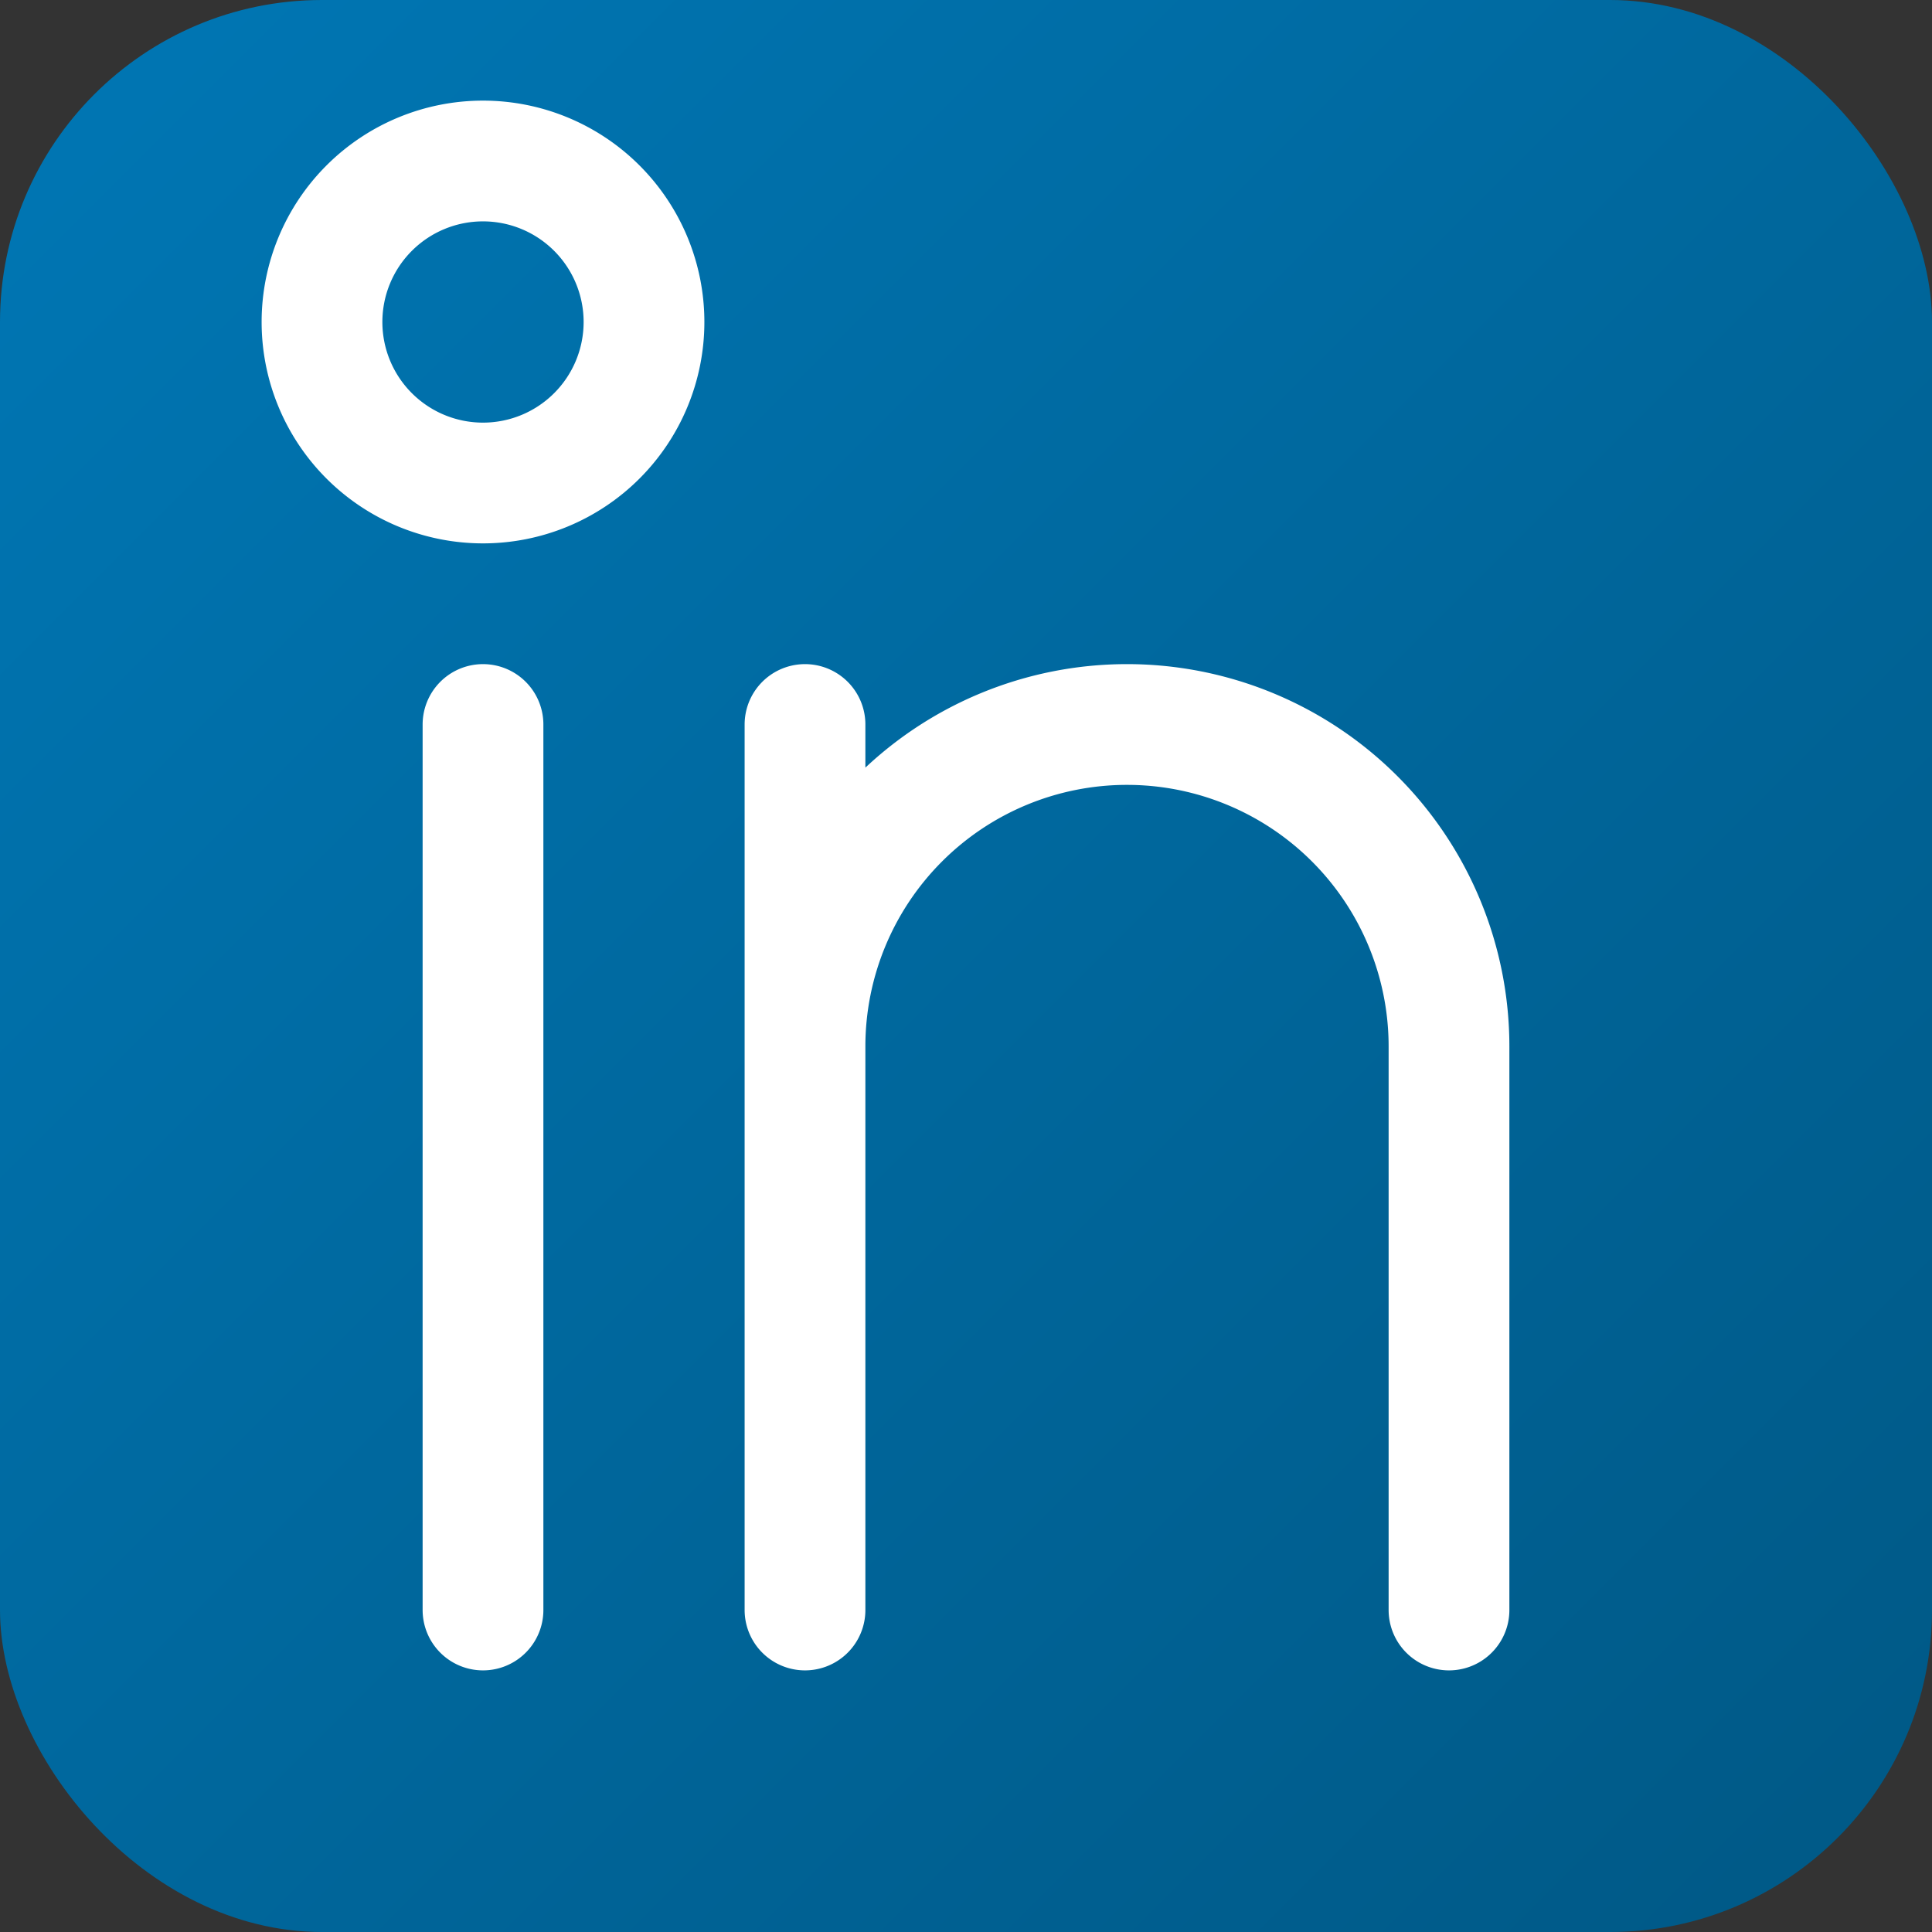
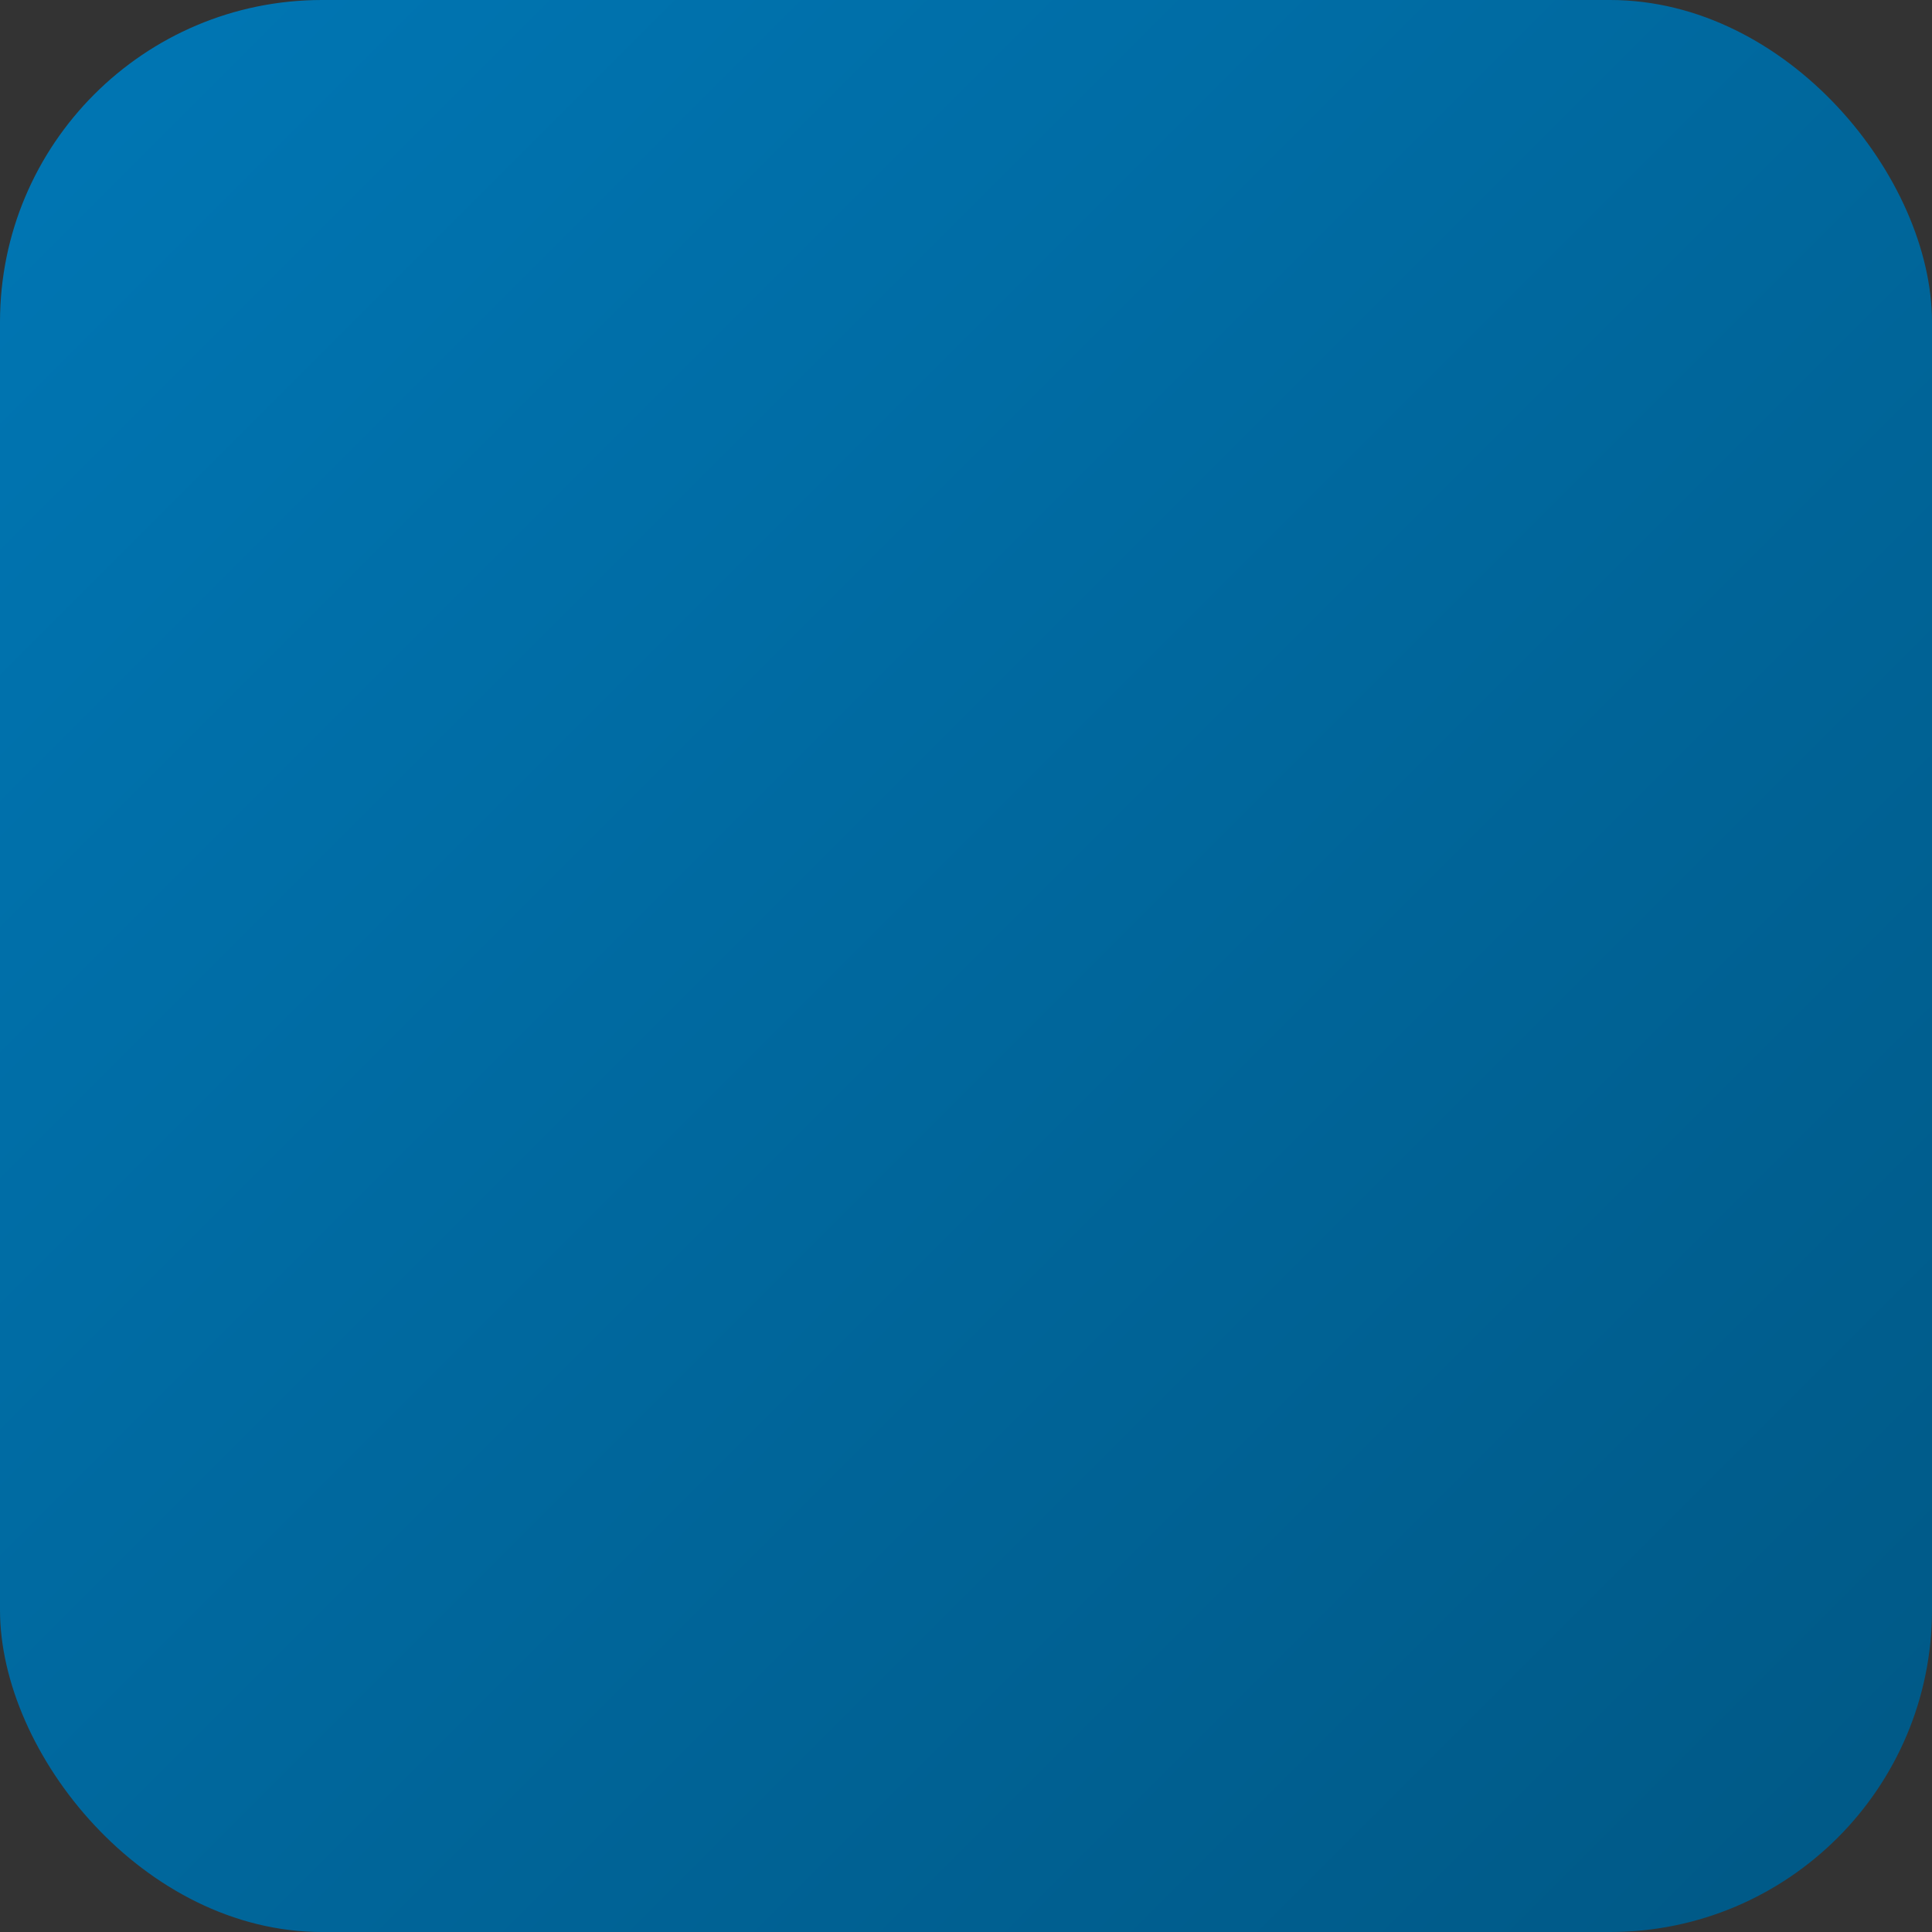
<svg xmlns="http://www.w3.org/2000/svg" viewBox="0 0 24 24" fill="none">
  <rect x="0" y="0" width="24" height="24" fill="#333333" stroke="none" />
  <defs>
    <linearGradient id="linkedinGrad" x1="0%" y1="0%" x2="100%" y2="100%">
      <stop offset="0%" style="stop-color:#0077B5;stop-opacity:1" />
      <stop offset="100%" style="stop-color:#005885;stop-opacity:1" />
    </linearGradient>
  </defs>
  <rect width="24" height="24" rx="4" fill="url(#linkedinGrad)" />
-   <path d="M6 9v11M6 6a2 2 0 1 1 0-4 2 2 0 0 1 0 4zM10 9v11M10 13a4 4 0 0 1 8 0v7M14 9a4 4 0 0 1 4 4" stroke="white" stroke-width="1.5" stroke-linecap="round" stroke-linejoin="round" fill="none" />
</svg>